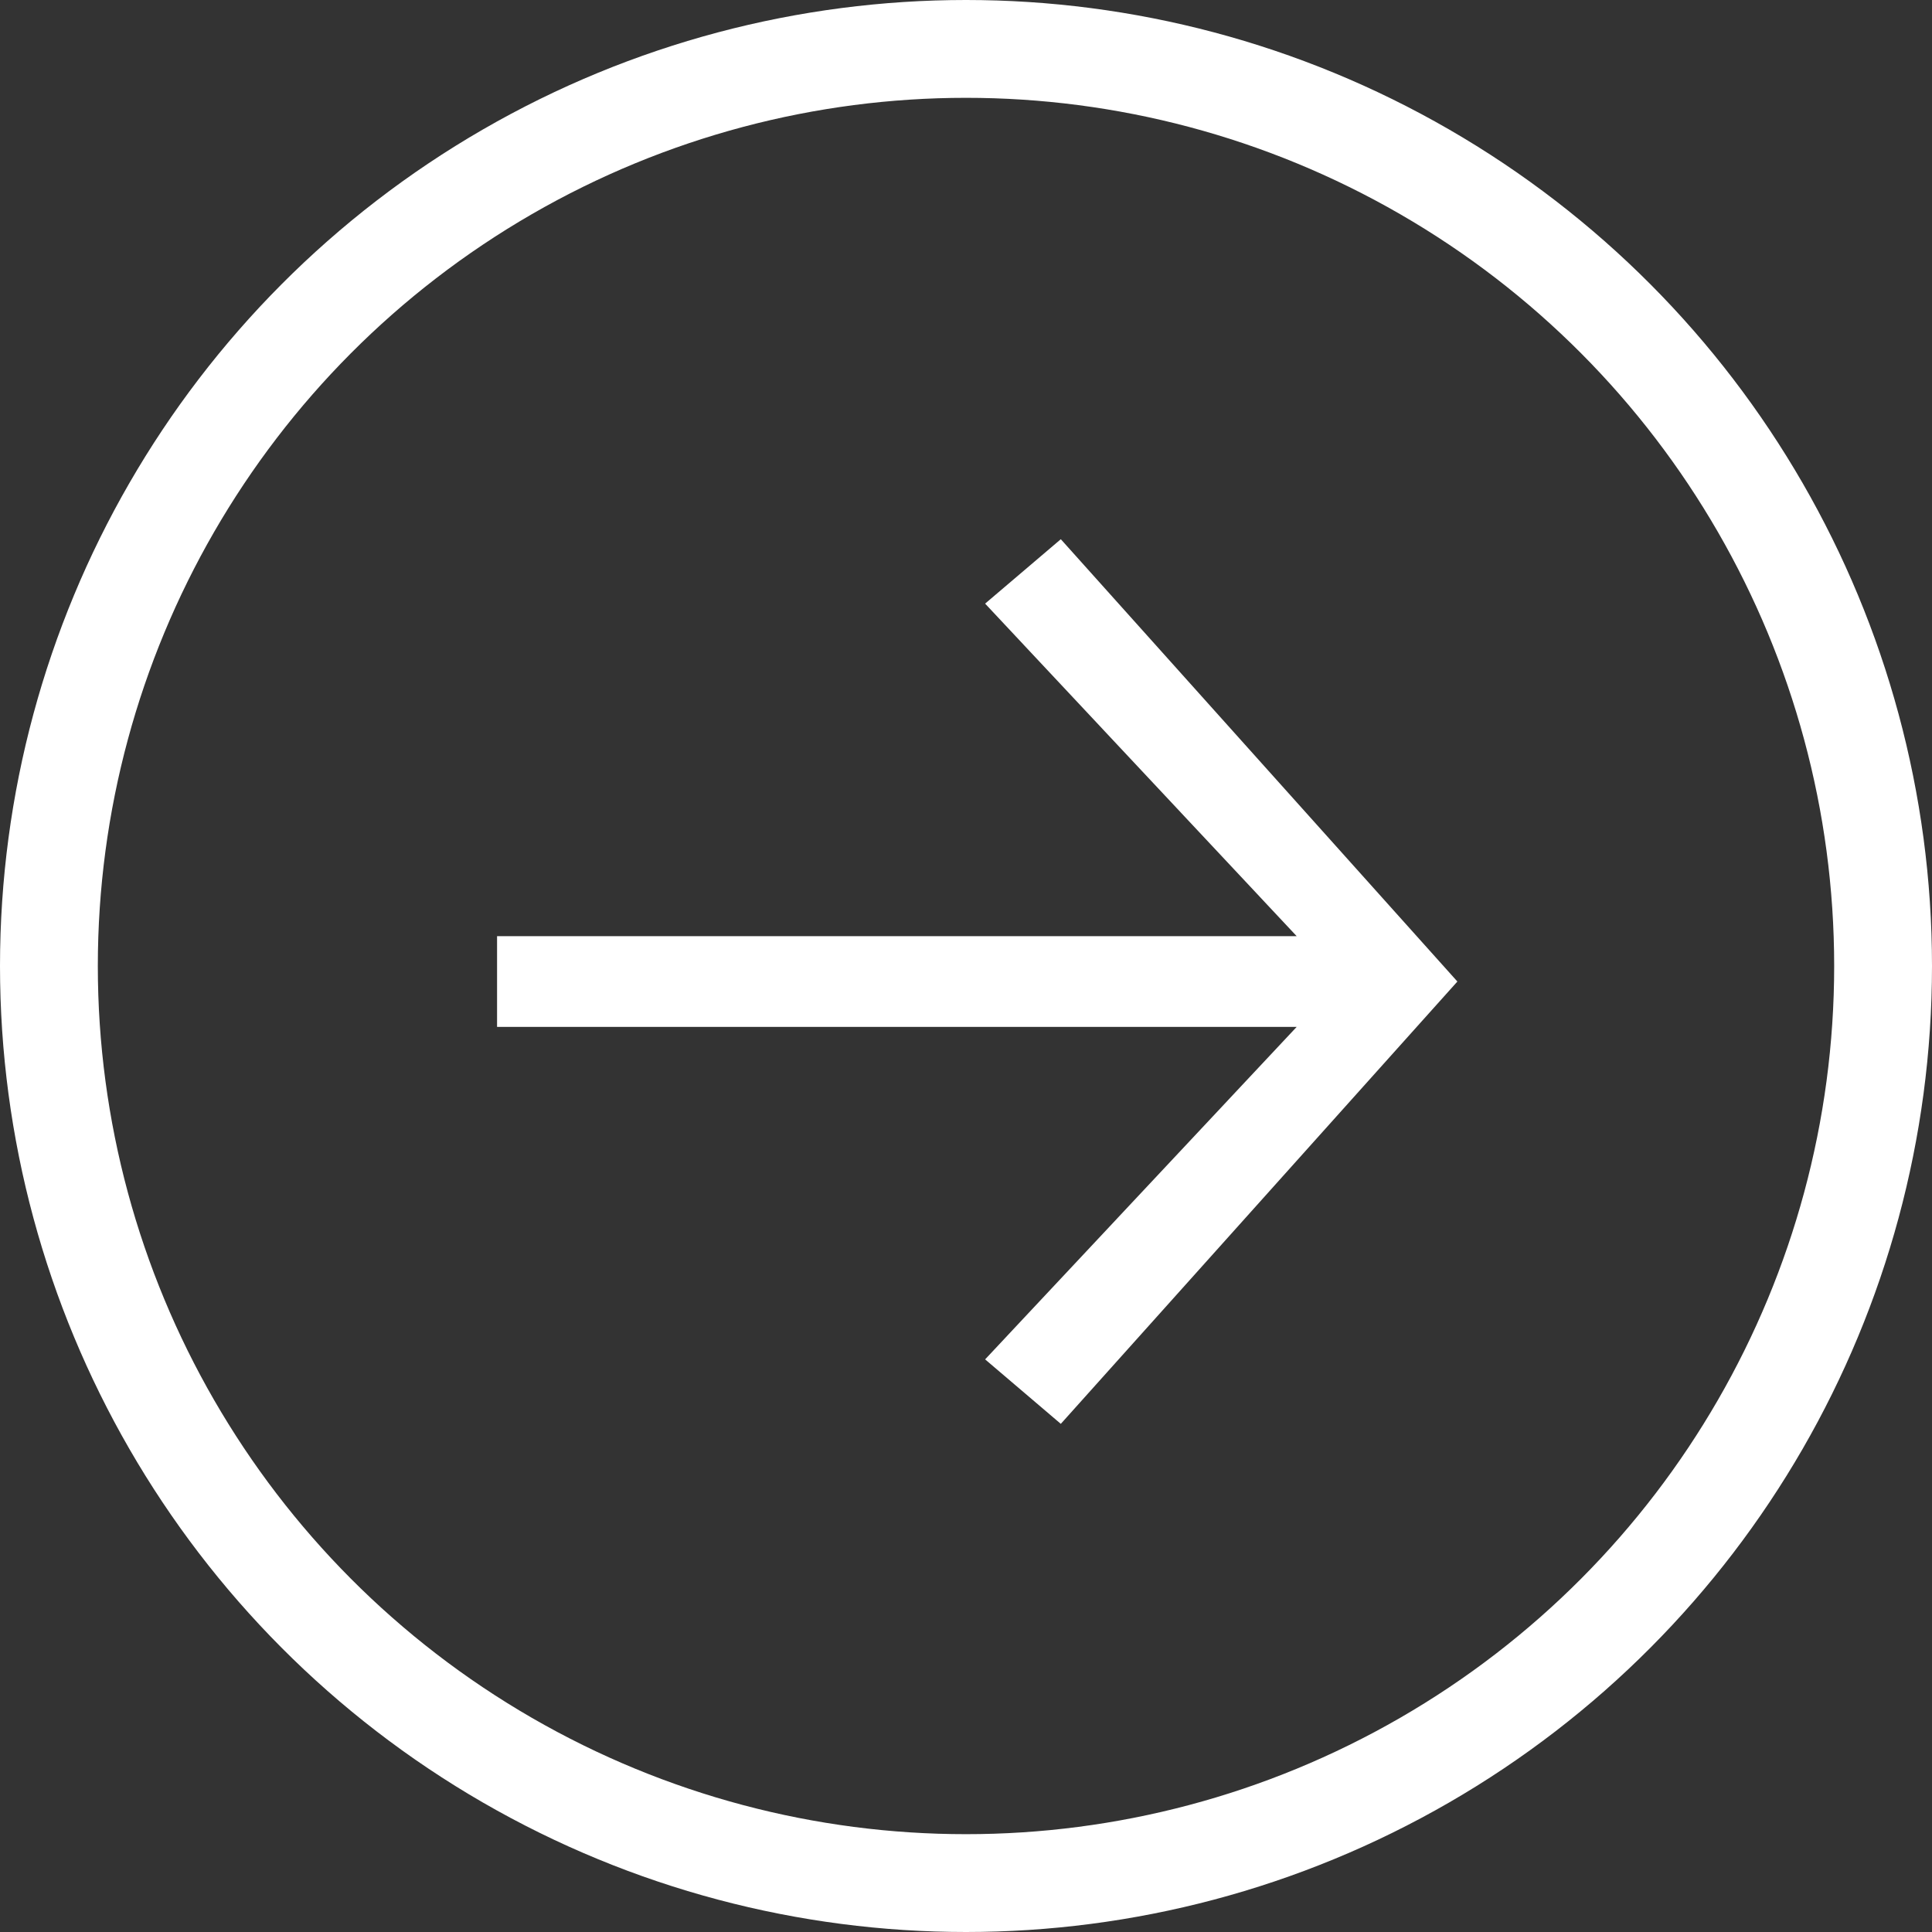
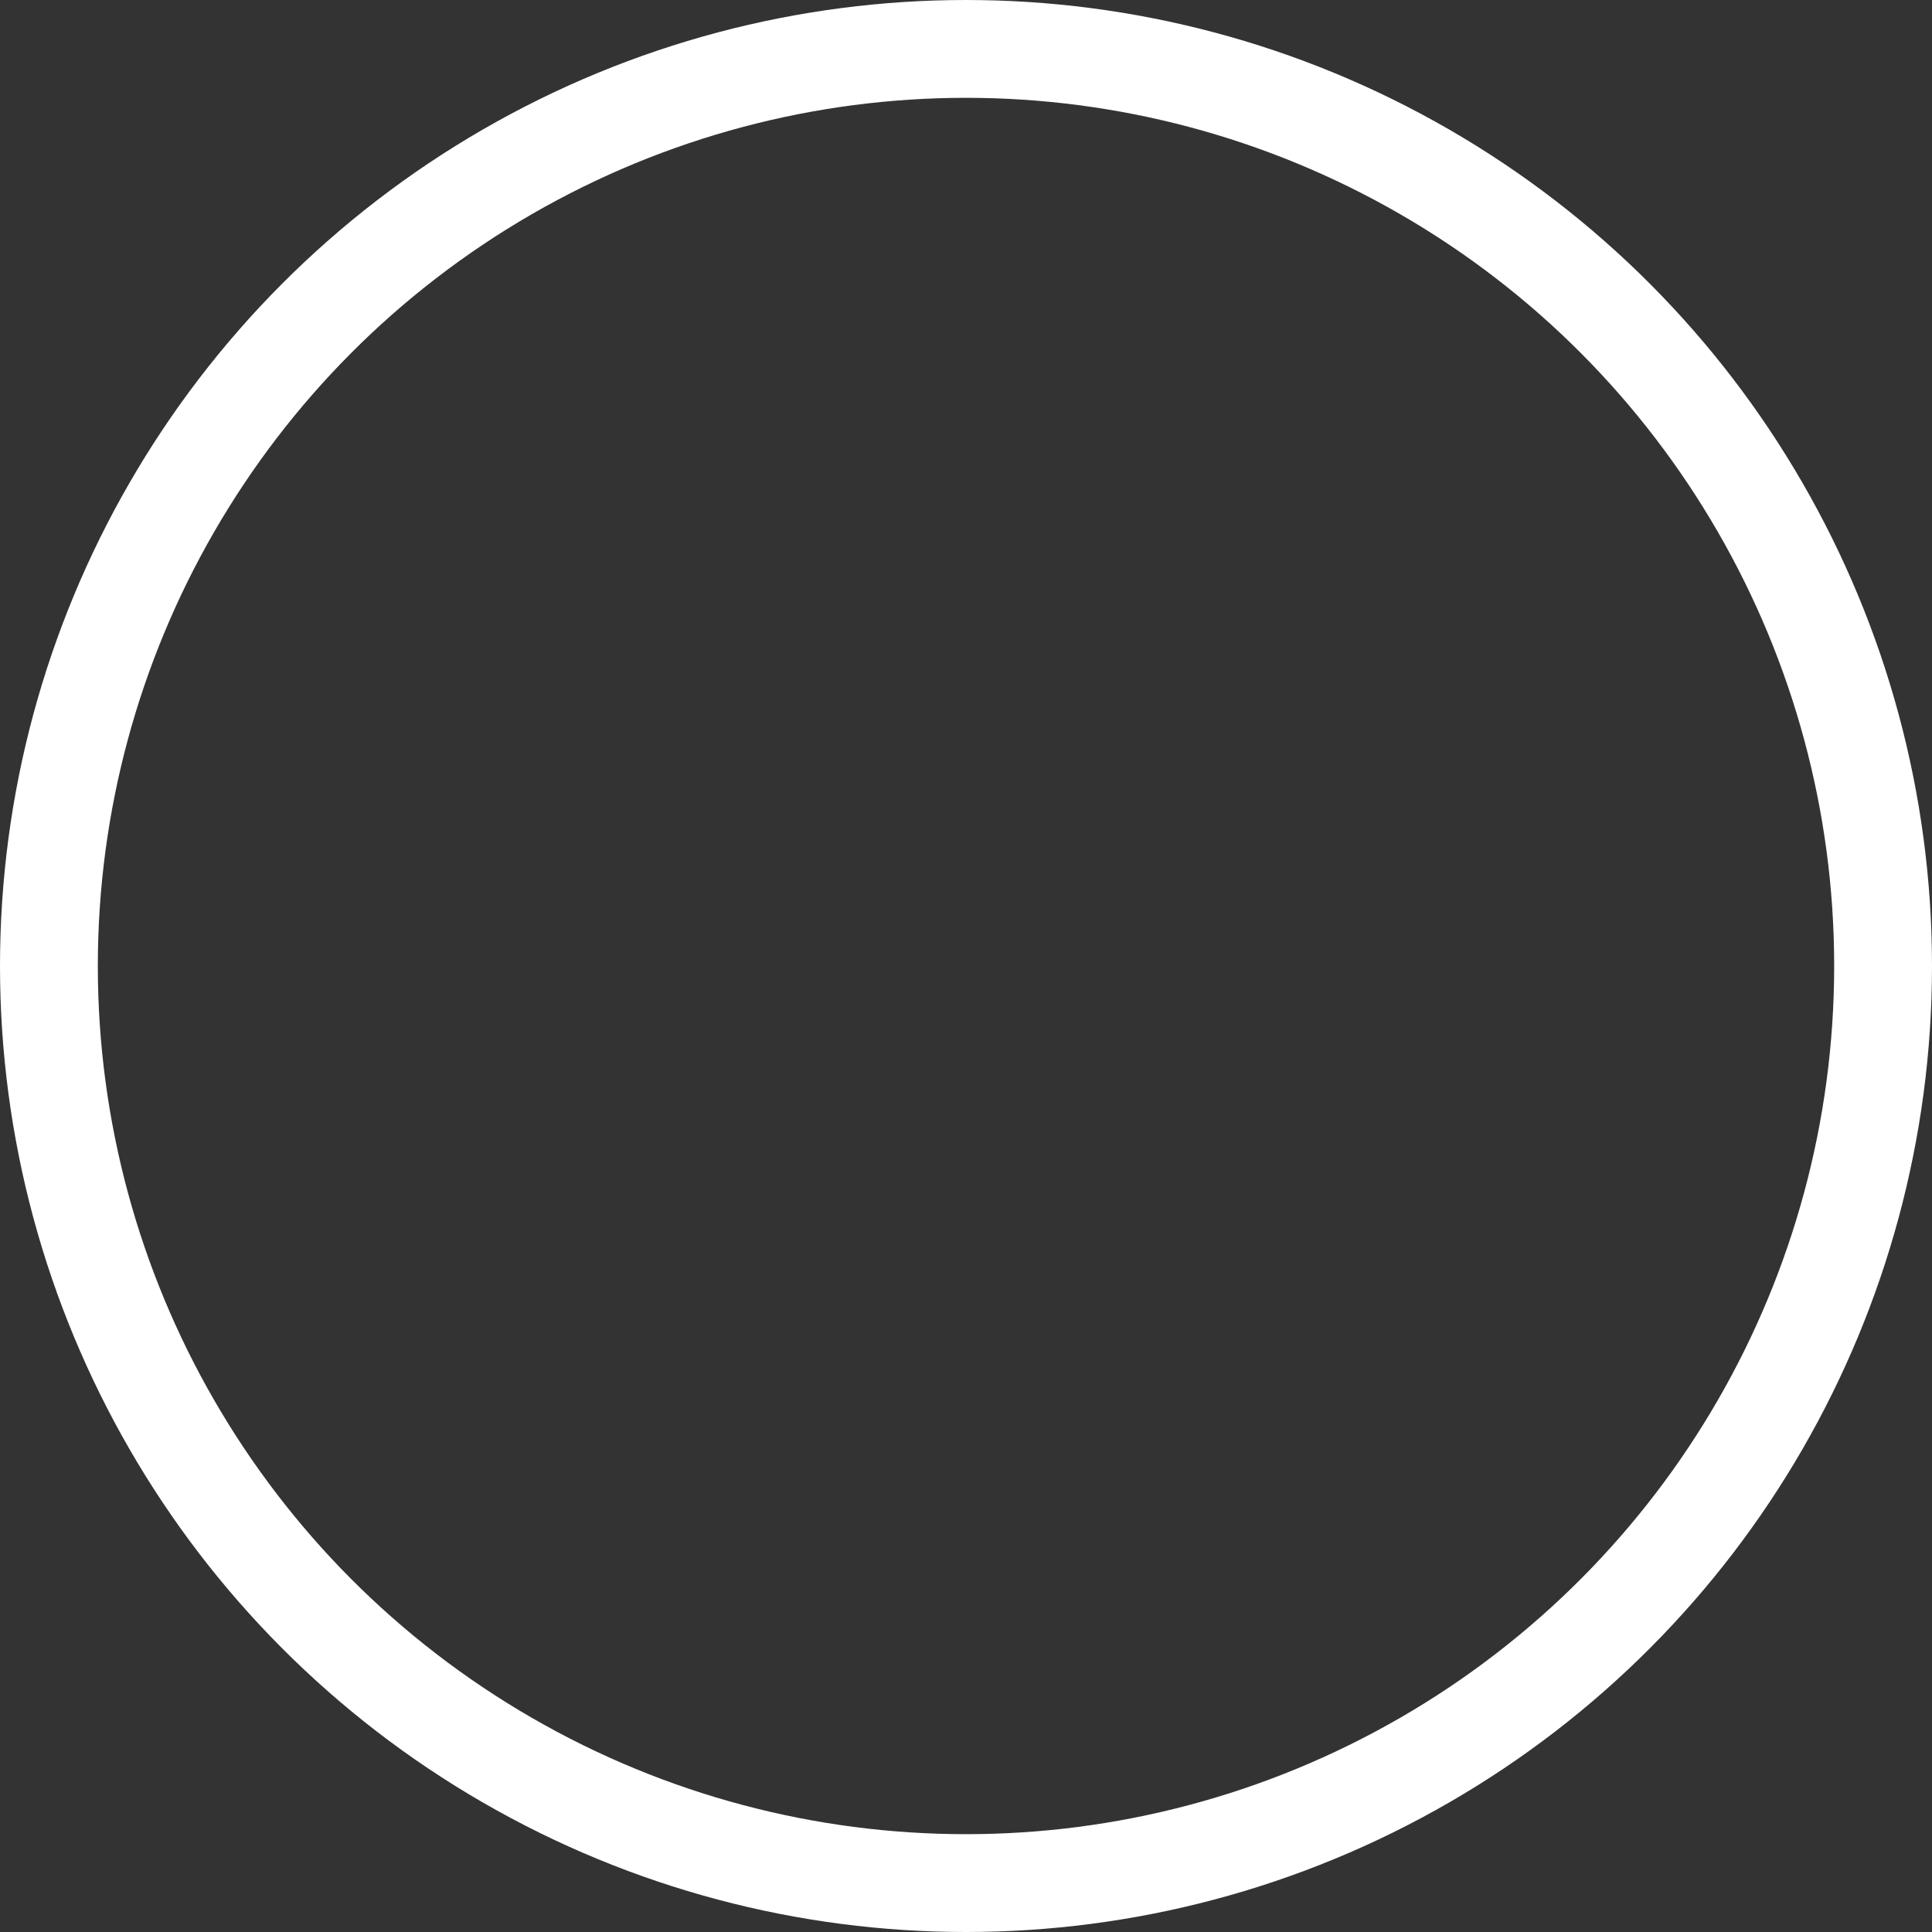
<svg xmlns="http://www.w3.org/2000/svg" id="Слой_1" data-name="Слой 1" viewBox="0 0 316 316">
  <rect x="0" y="0" width="316" height="316" fill="#333333" stroke="none" />
  <defs>
    <style>.cls-1{fill:#fff;stroke-miterlimit:10;}.cls-1,.cls-2{stroke:#fff;}.cls-2{fill:none;stroke-width:16px;}</style>
  </defs>
-   <path class="cls-1" d="M237.7,160.54l-64.24,71.65-11.61-9.89,51.39-54.84H81.8V153.62H213.24L161.85,98.77l11.61-9.88Z" />
  <circle class="cls-2" cx="158" cy="158" r="150" />
</svg>